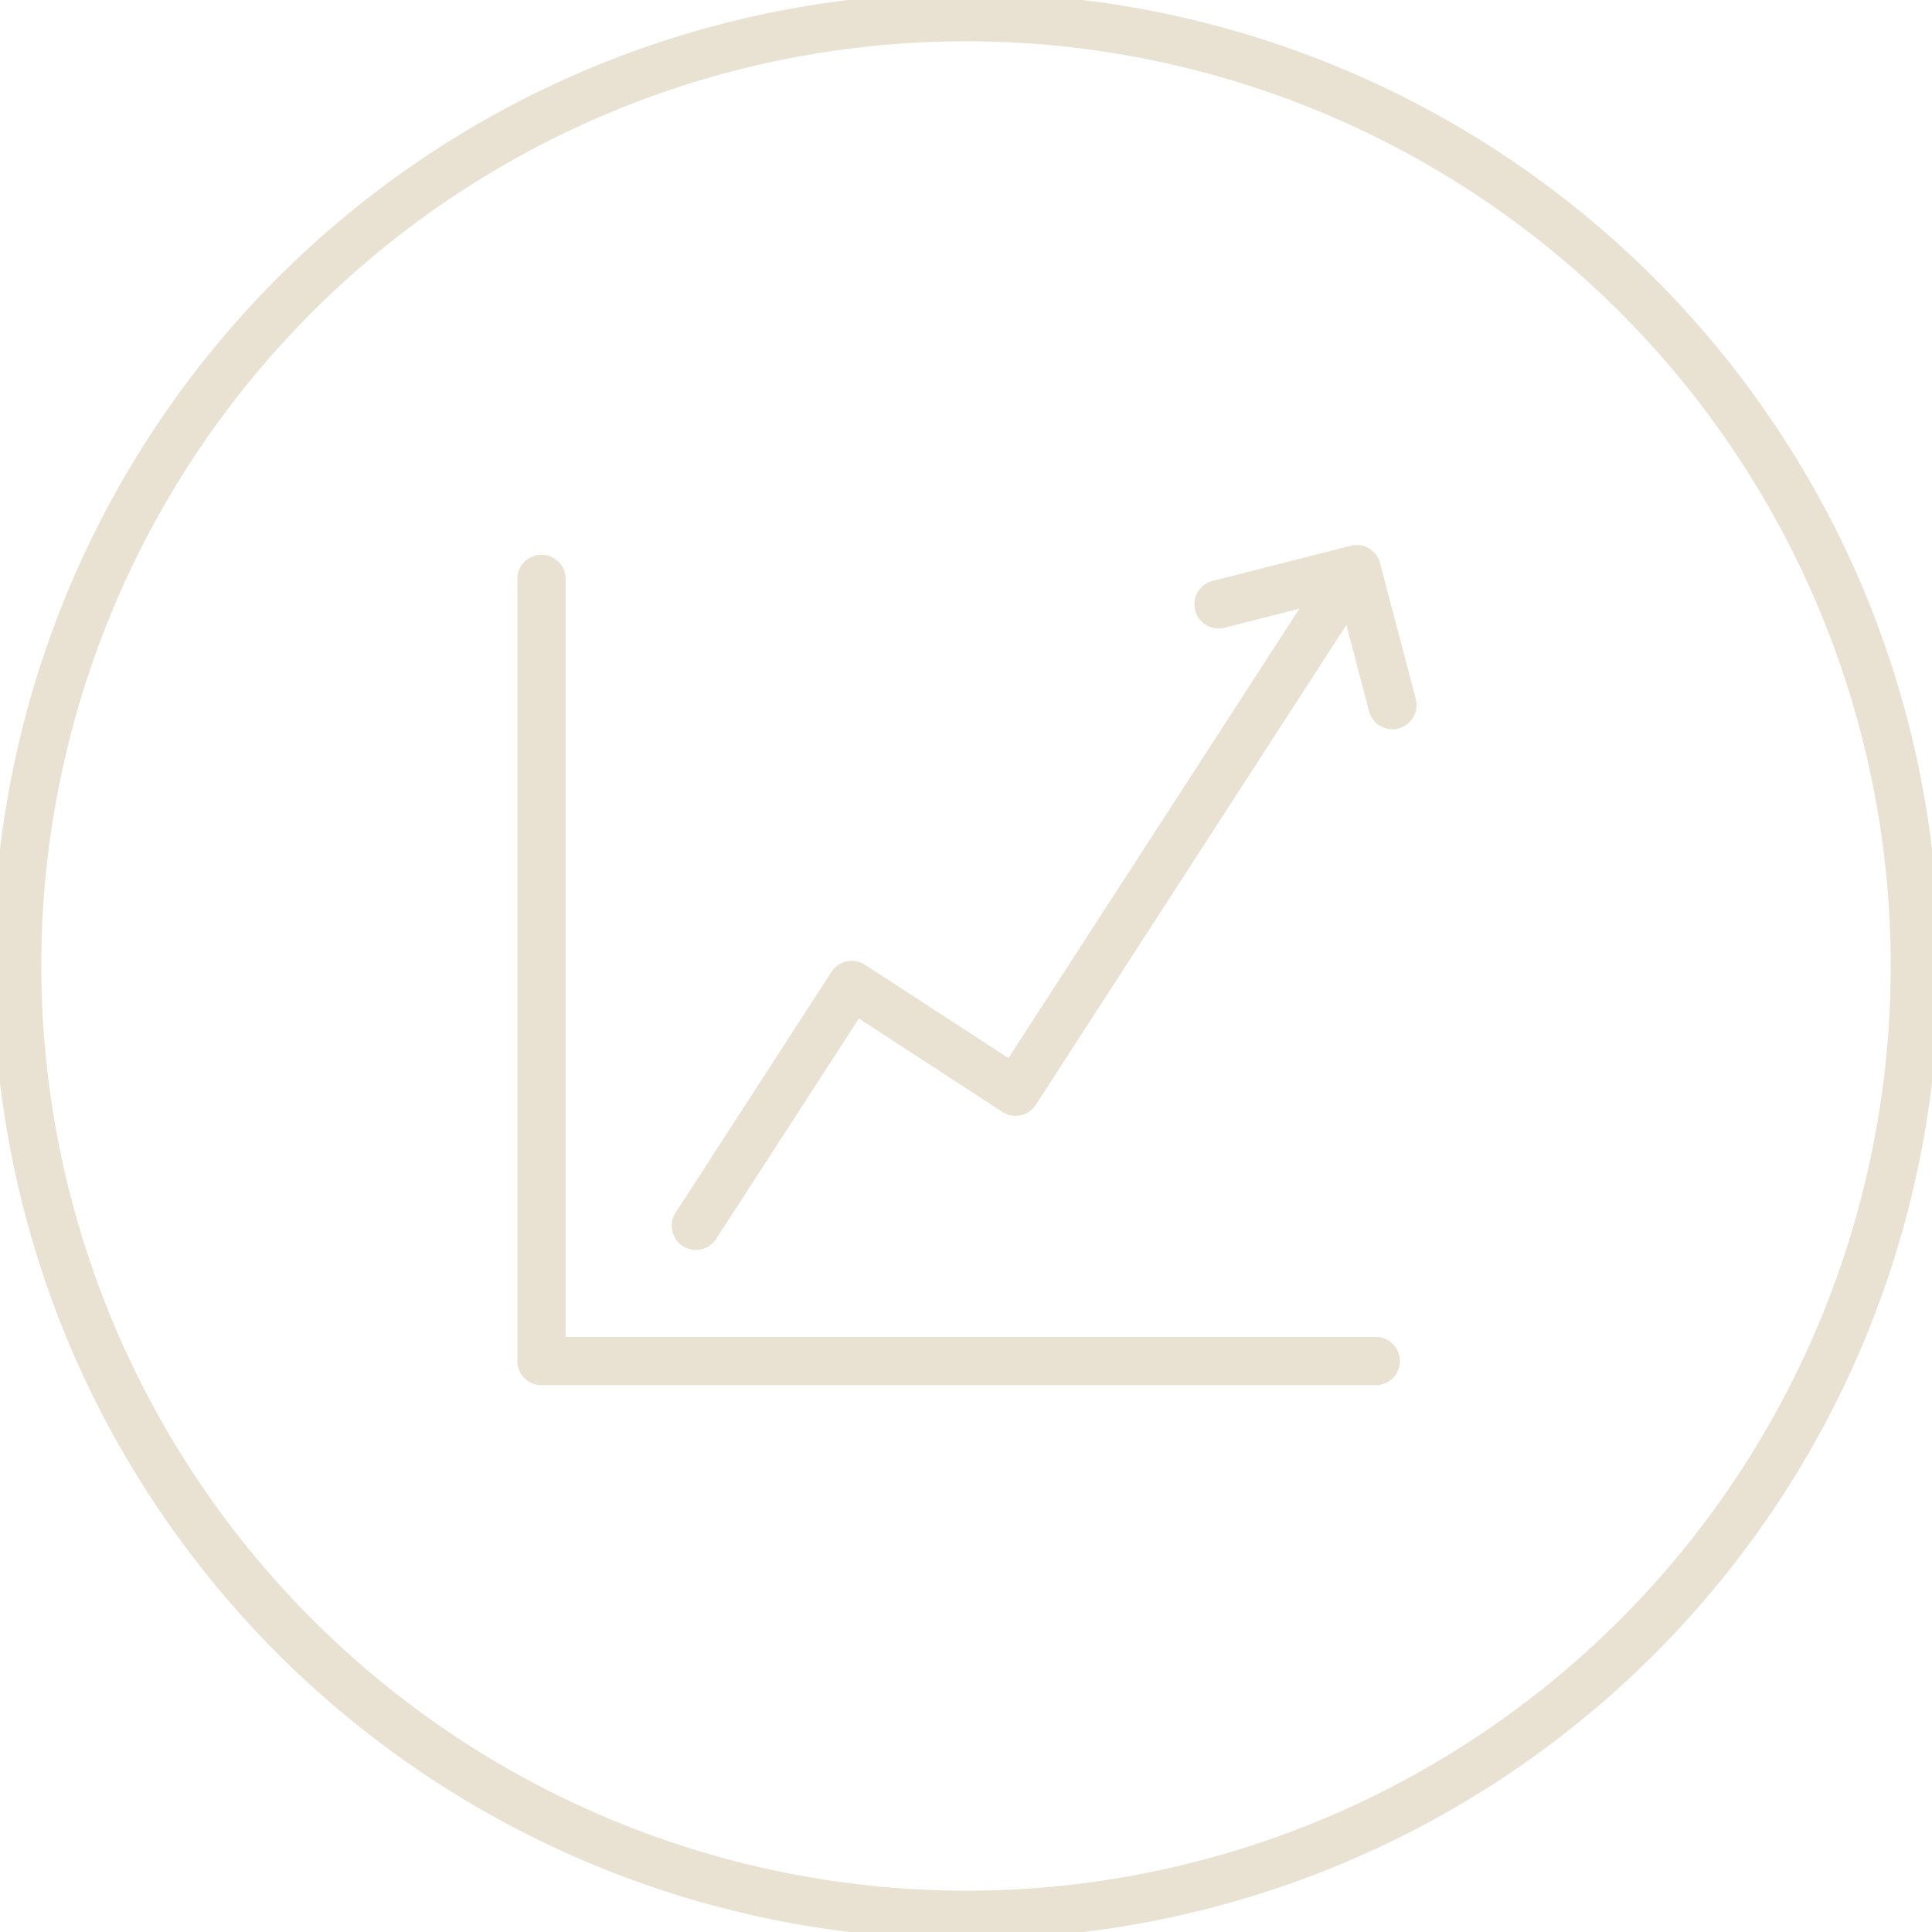
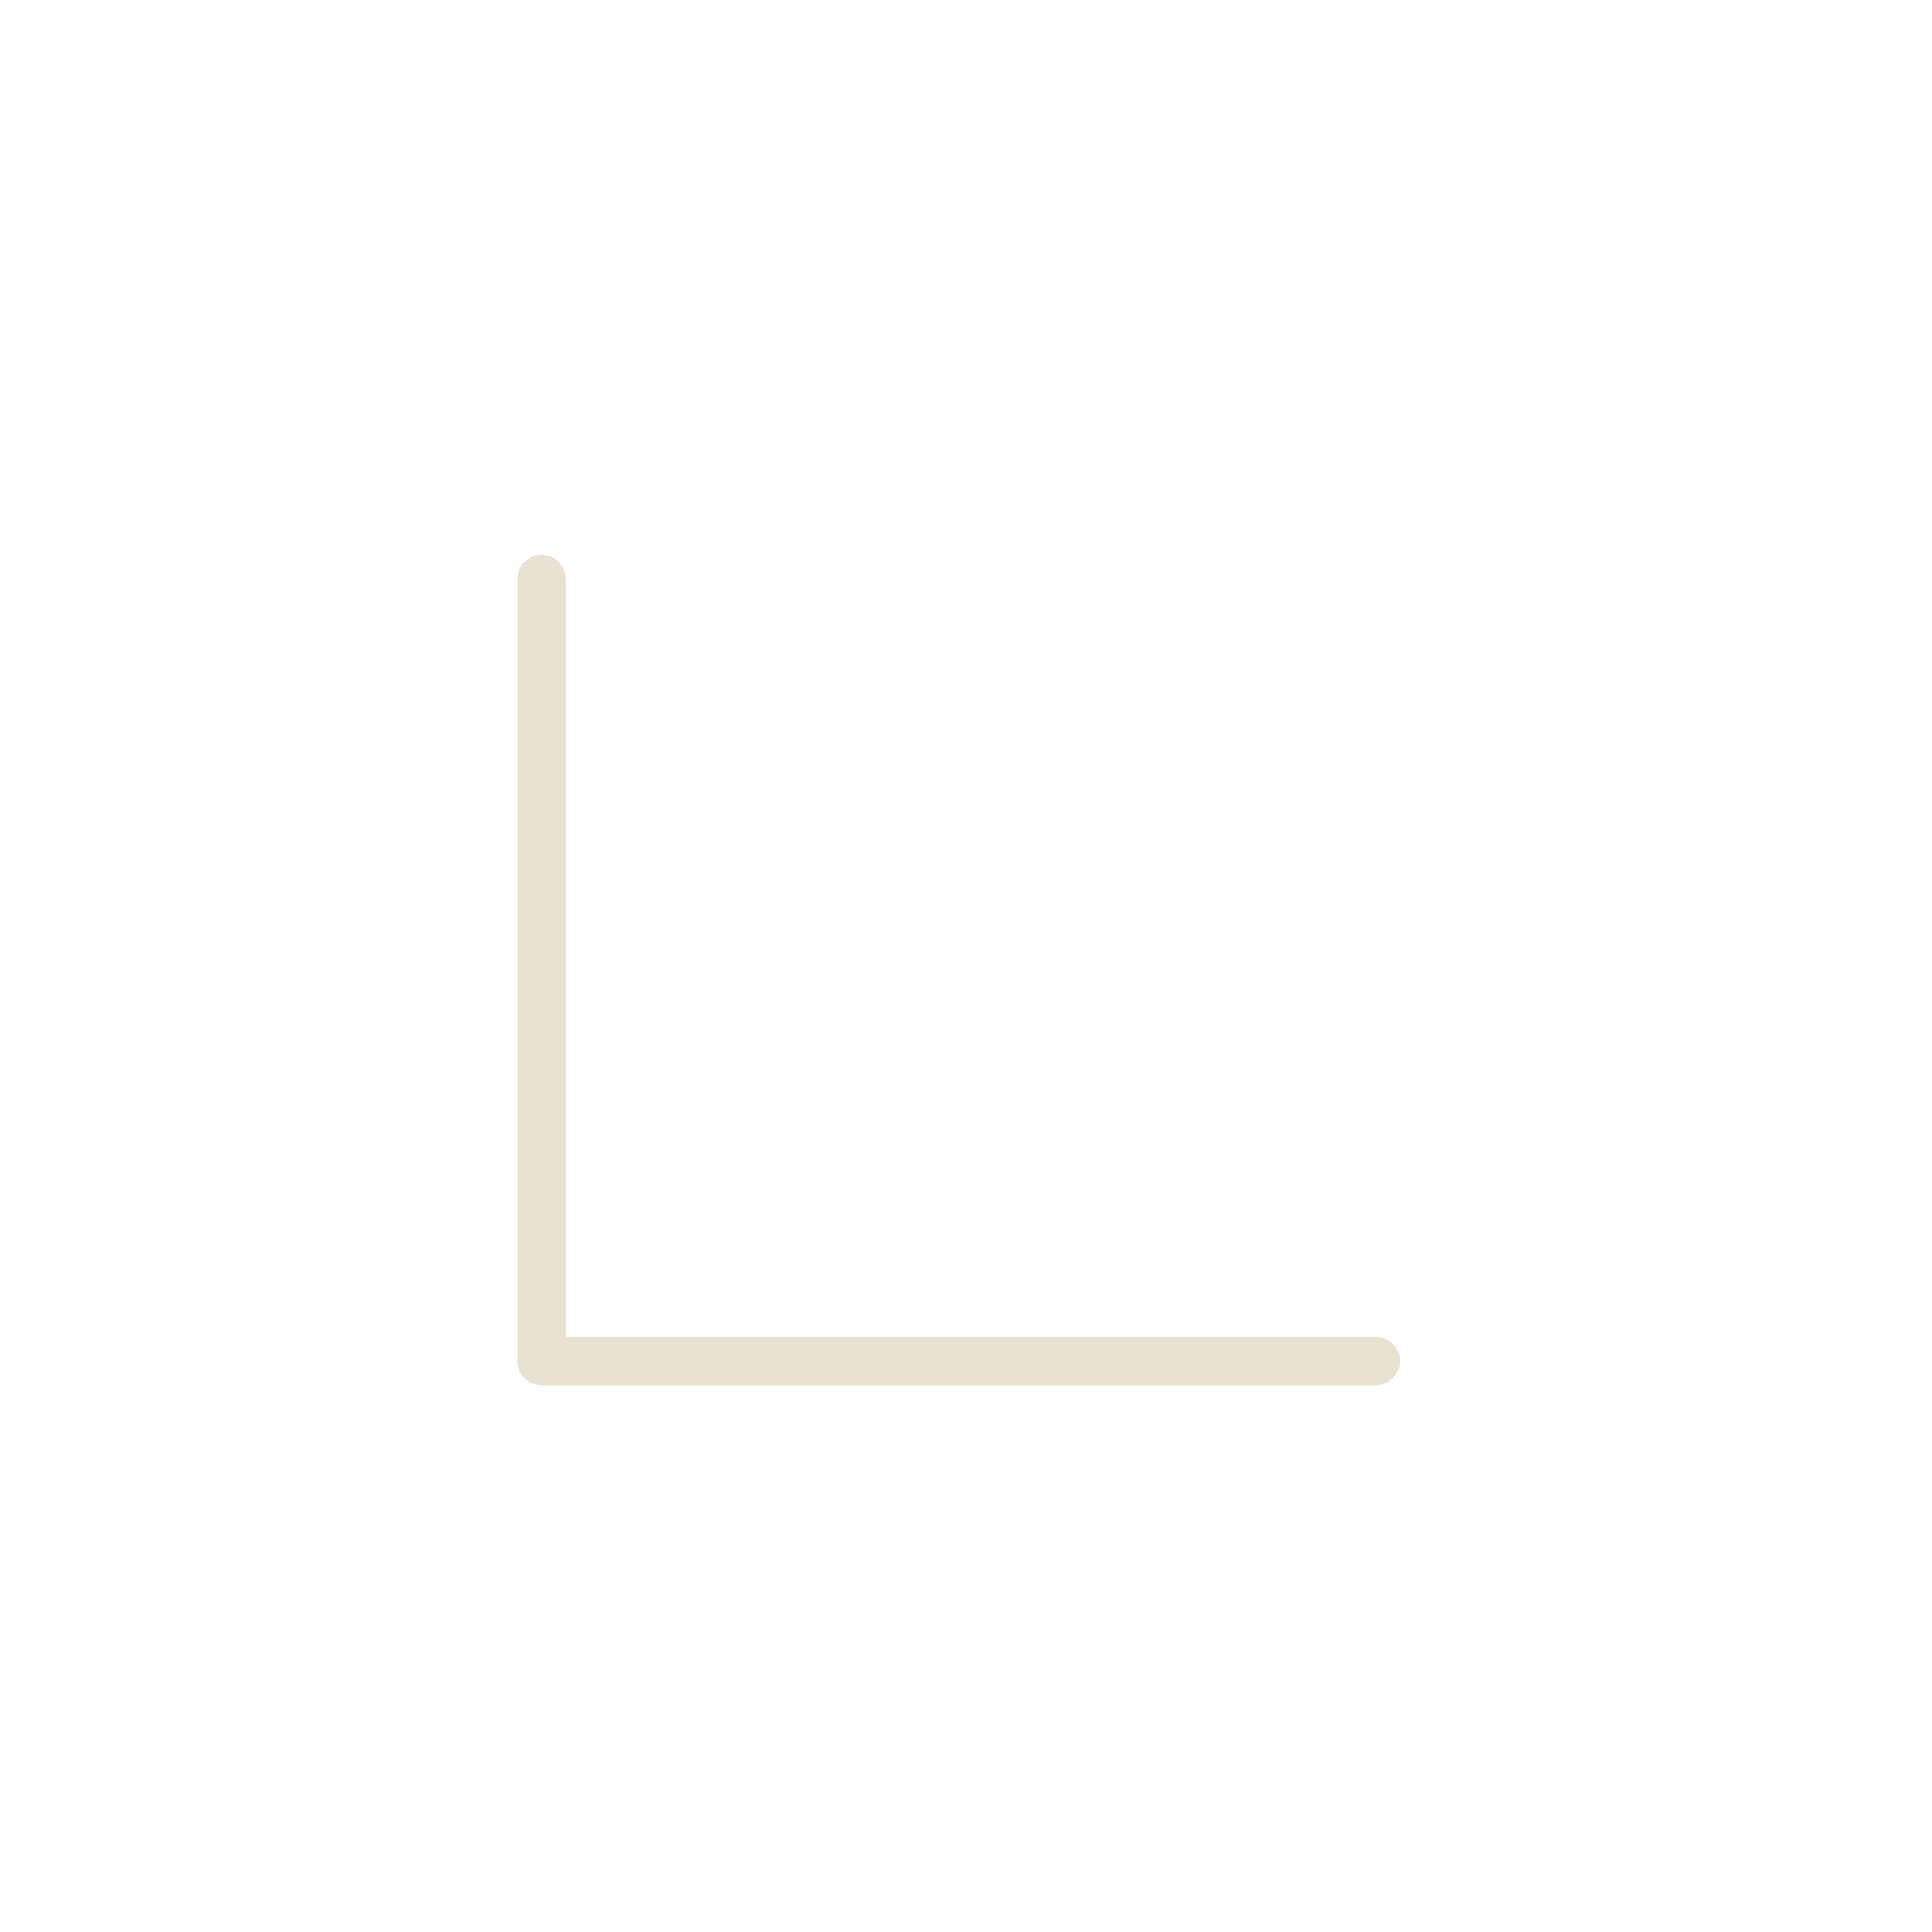
<svg xmlns="http://www.w3.org/2000/svg" width="60" height="60" viewBox="0 0 60 60">
  <defs>
    <clipPath id="a">
-       <path d="M0,14.846H60v-60H0Z" transform="translate(0 45.154)" fill="none" stroke="#707070" stroke-width="1" />
-     </clipPath>
+       </clipPath>
  </defs>
  <g transform="translate(0 45.154)">
    <g transform="translate(0 -45.154)" clip-path="url(#a)">
      <g transform="translate(0.532 0.531)">
-         <path d="M7.291-.75A30.252,30.252,0,0,1,35.135,17.706a30.315,30.315,0,0,1,0,23.525A30.194,30.194,0,0,1,7.291,59.687,30.252,30.252,0,0,1-20.552,41.231a30.315,30.315,0,0,1,0-23.525A30.194,30.194,0,0,1,7.291-.75Zm0,58.937A28.718,28.718,0,1,0-21.427,29.468,28.751,28.751,0,0,0,7.291,58.187Z" transform="translate(22.177)" fill="#e9e1d2" />
-       </g>
+         </g>
    </g>
    <g transform="translate(16.816 -27.175)">
      <path d="M25.908,25.039H0a.75.75,0,0,1-.75-.75V0A.75.75,0,0,1,0-.75.75.75,0,0,1,.75,0V23.539H25.908a.75.75,0,0,1,0,1.5Z" fill="#e9e1d2" />
    </g>
    <g transform="translate(37.844 -27.478)">
-       <path d="M1.314,1.778a.75.75,0,0,1-.725-.56l-.92-3.5L-3.9-1.374a.75.75,0,0,1-.912-.542.75.75,0,0,1,.542-.912L.02-3.92a.75.75,0,0,1,.91.536L2.04.837a.751.751,0,0,1-.726.941Z" transform="translate(4.084 3.193)" fill="#e9e1d2" />
-     </g>
+       </g>
    <g transform="translate(21.612 -27.361)">
-       <path d="M0,5.686a.746.746,0,0,1-.407-.12A.75.75,0,0,1-.63,4.529L4.211-2.95a.75.75,0,0,1,.474-.326.75.75,0,0,1,.565.105l4.456,2.9L19.724-15.746a.75.75,0,0,1,1.037-.222.75.75,0,0,1,.222,1.037L10.557,1.179A.75.75,0,0,1,9.518,1.4L5.061-1.5.63,5.344A.749.749,0,0,1,0,5.686Z" transform="translate(0 15.338)" fill="#e9e1d2" />
-     </g>
+       </g>
  </g>
</svg>